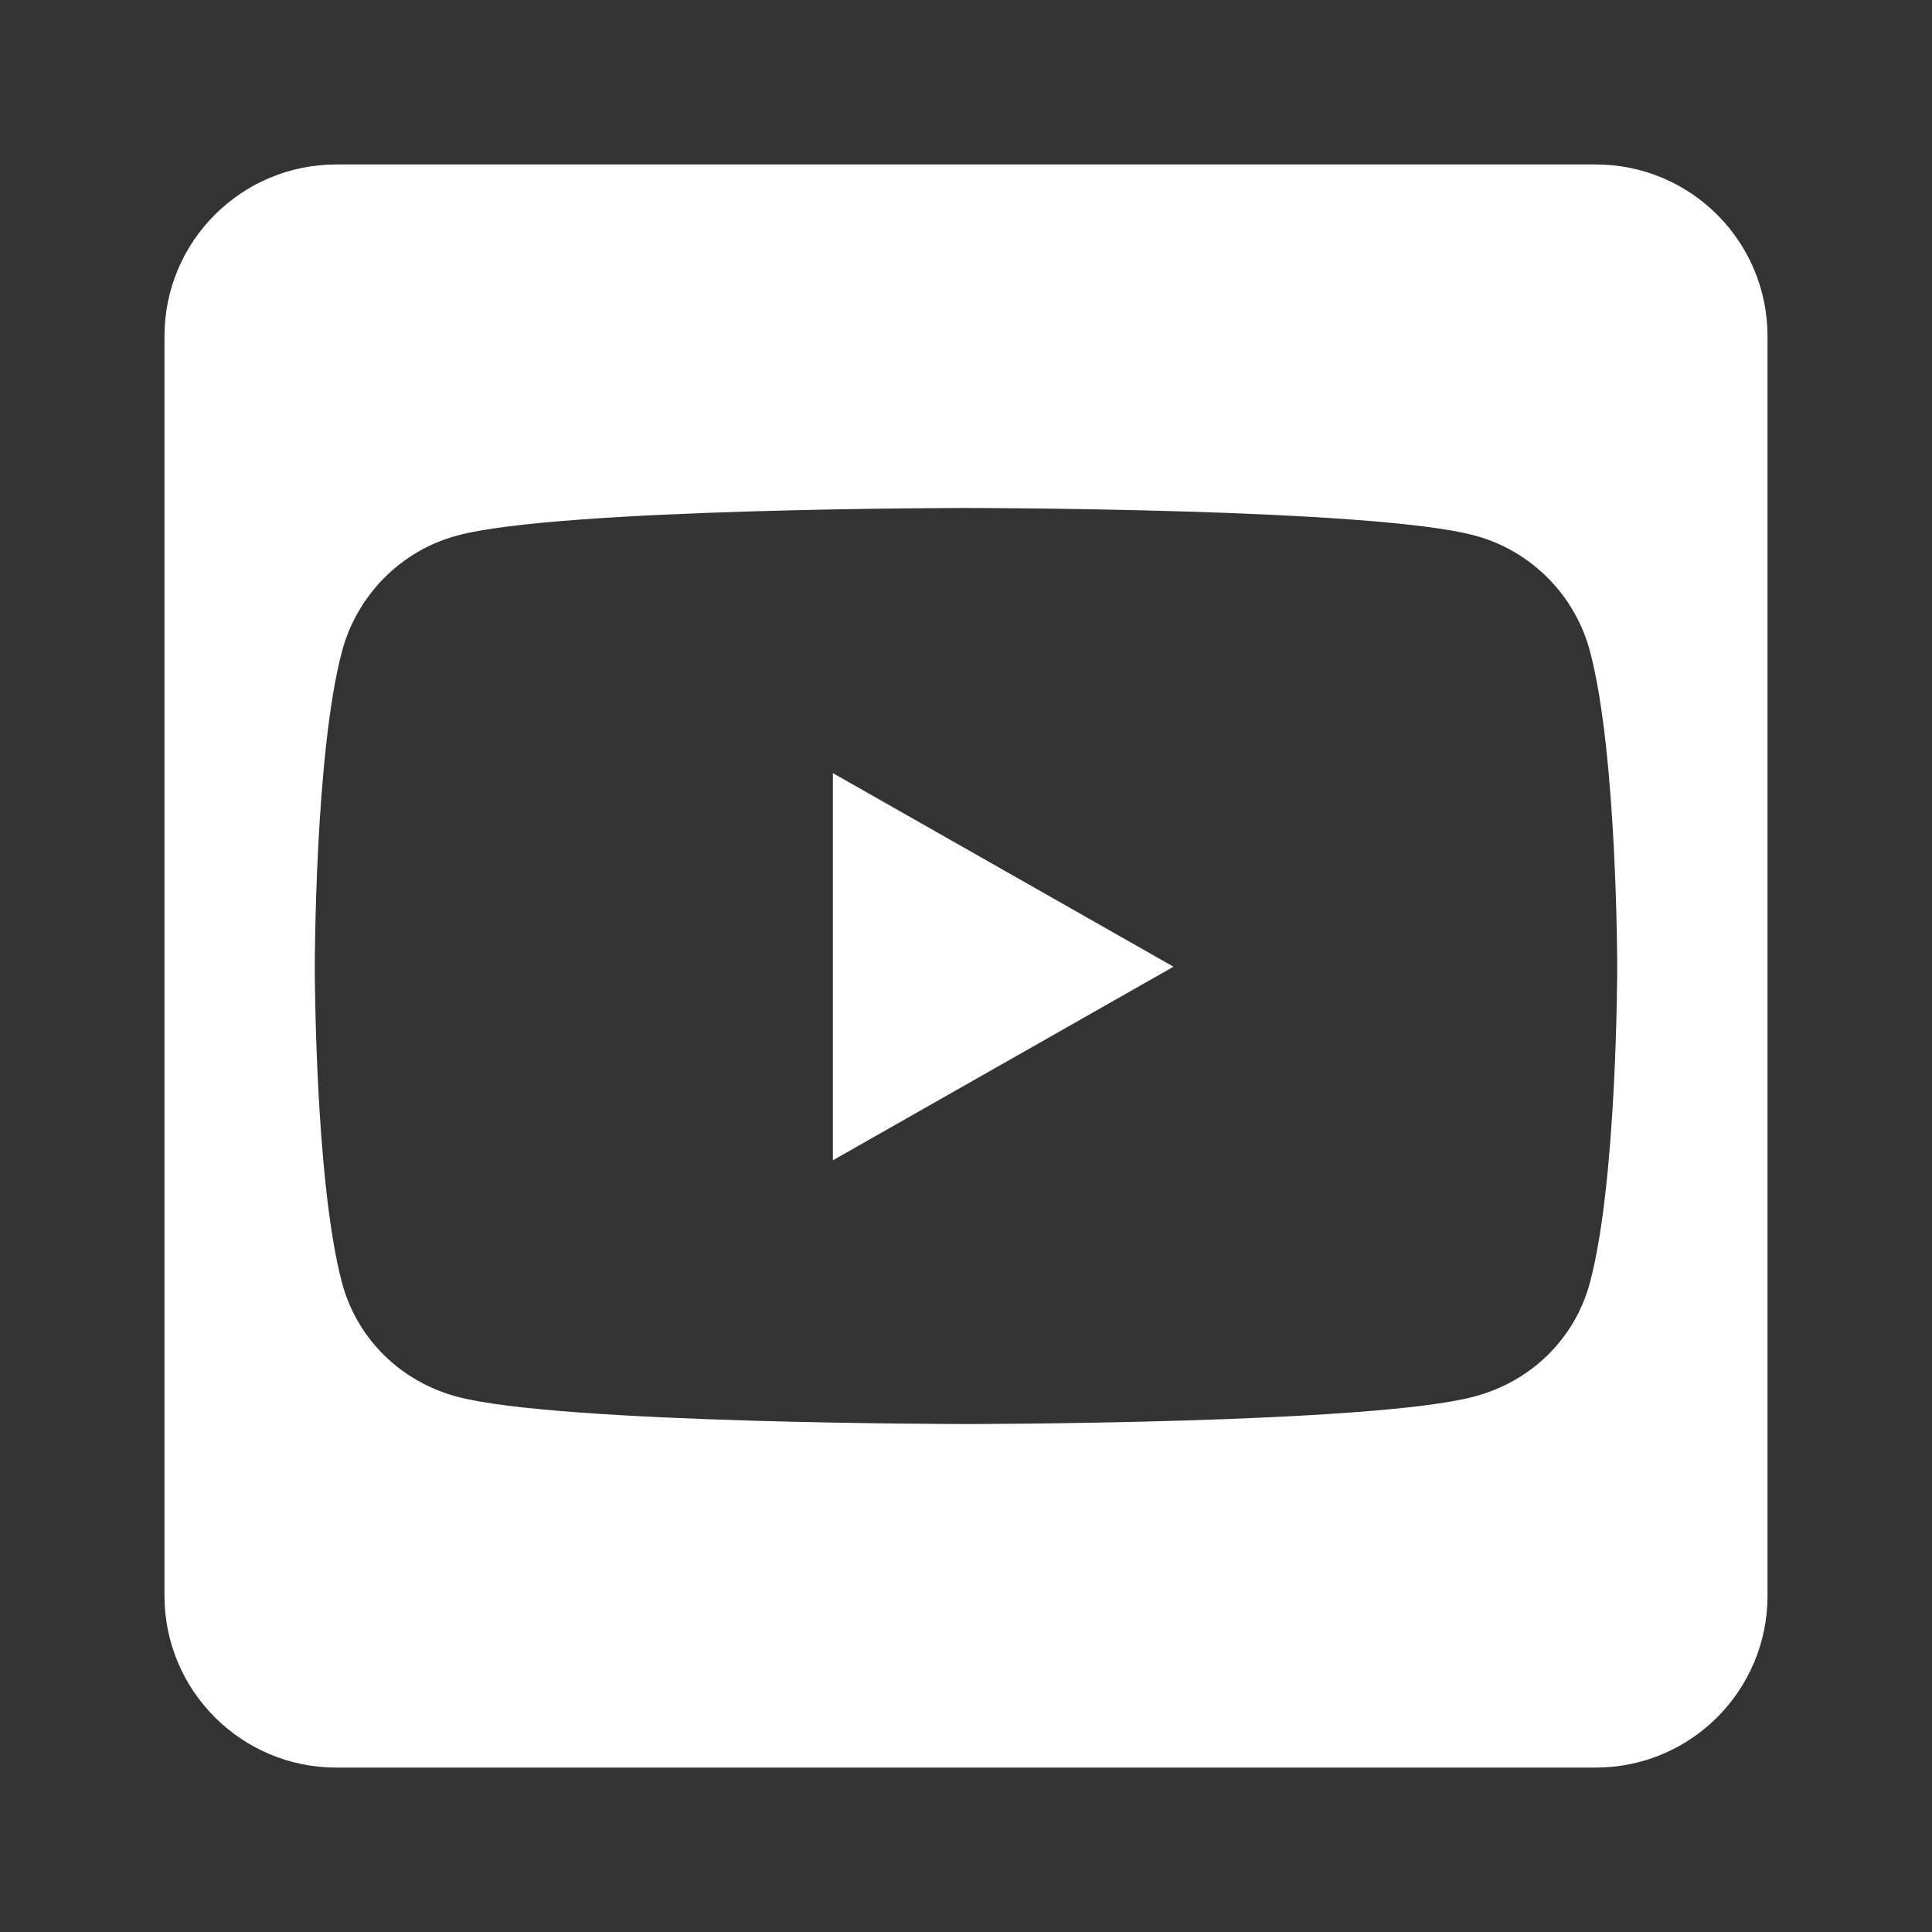
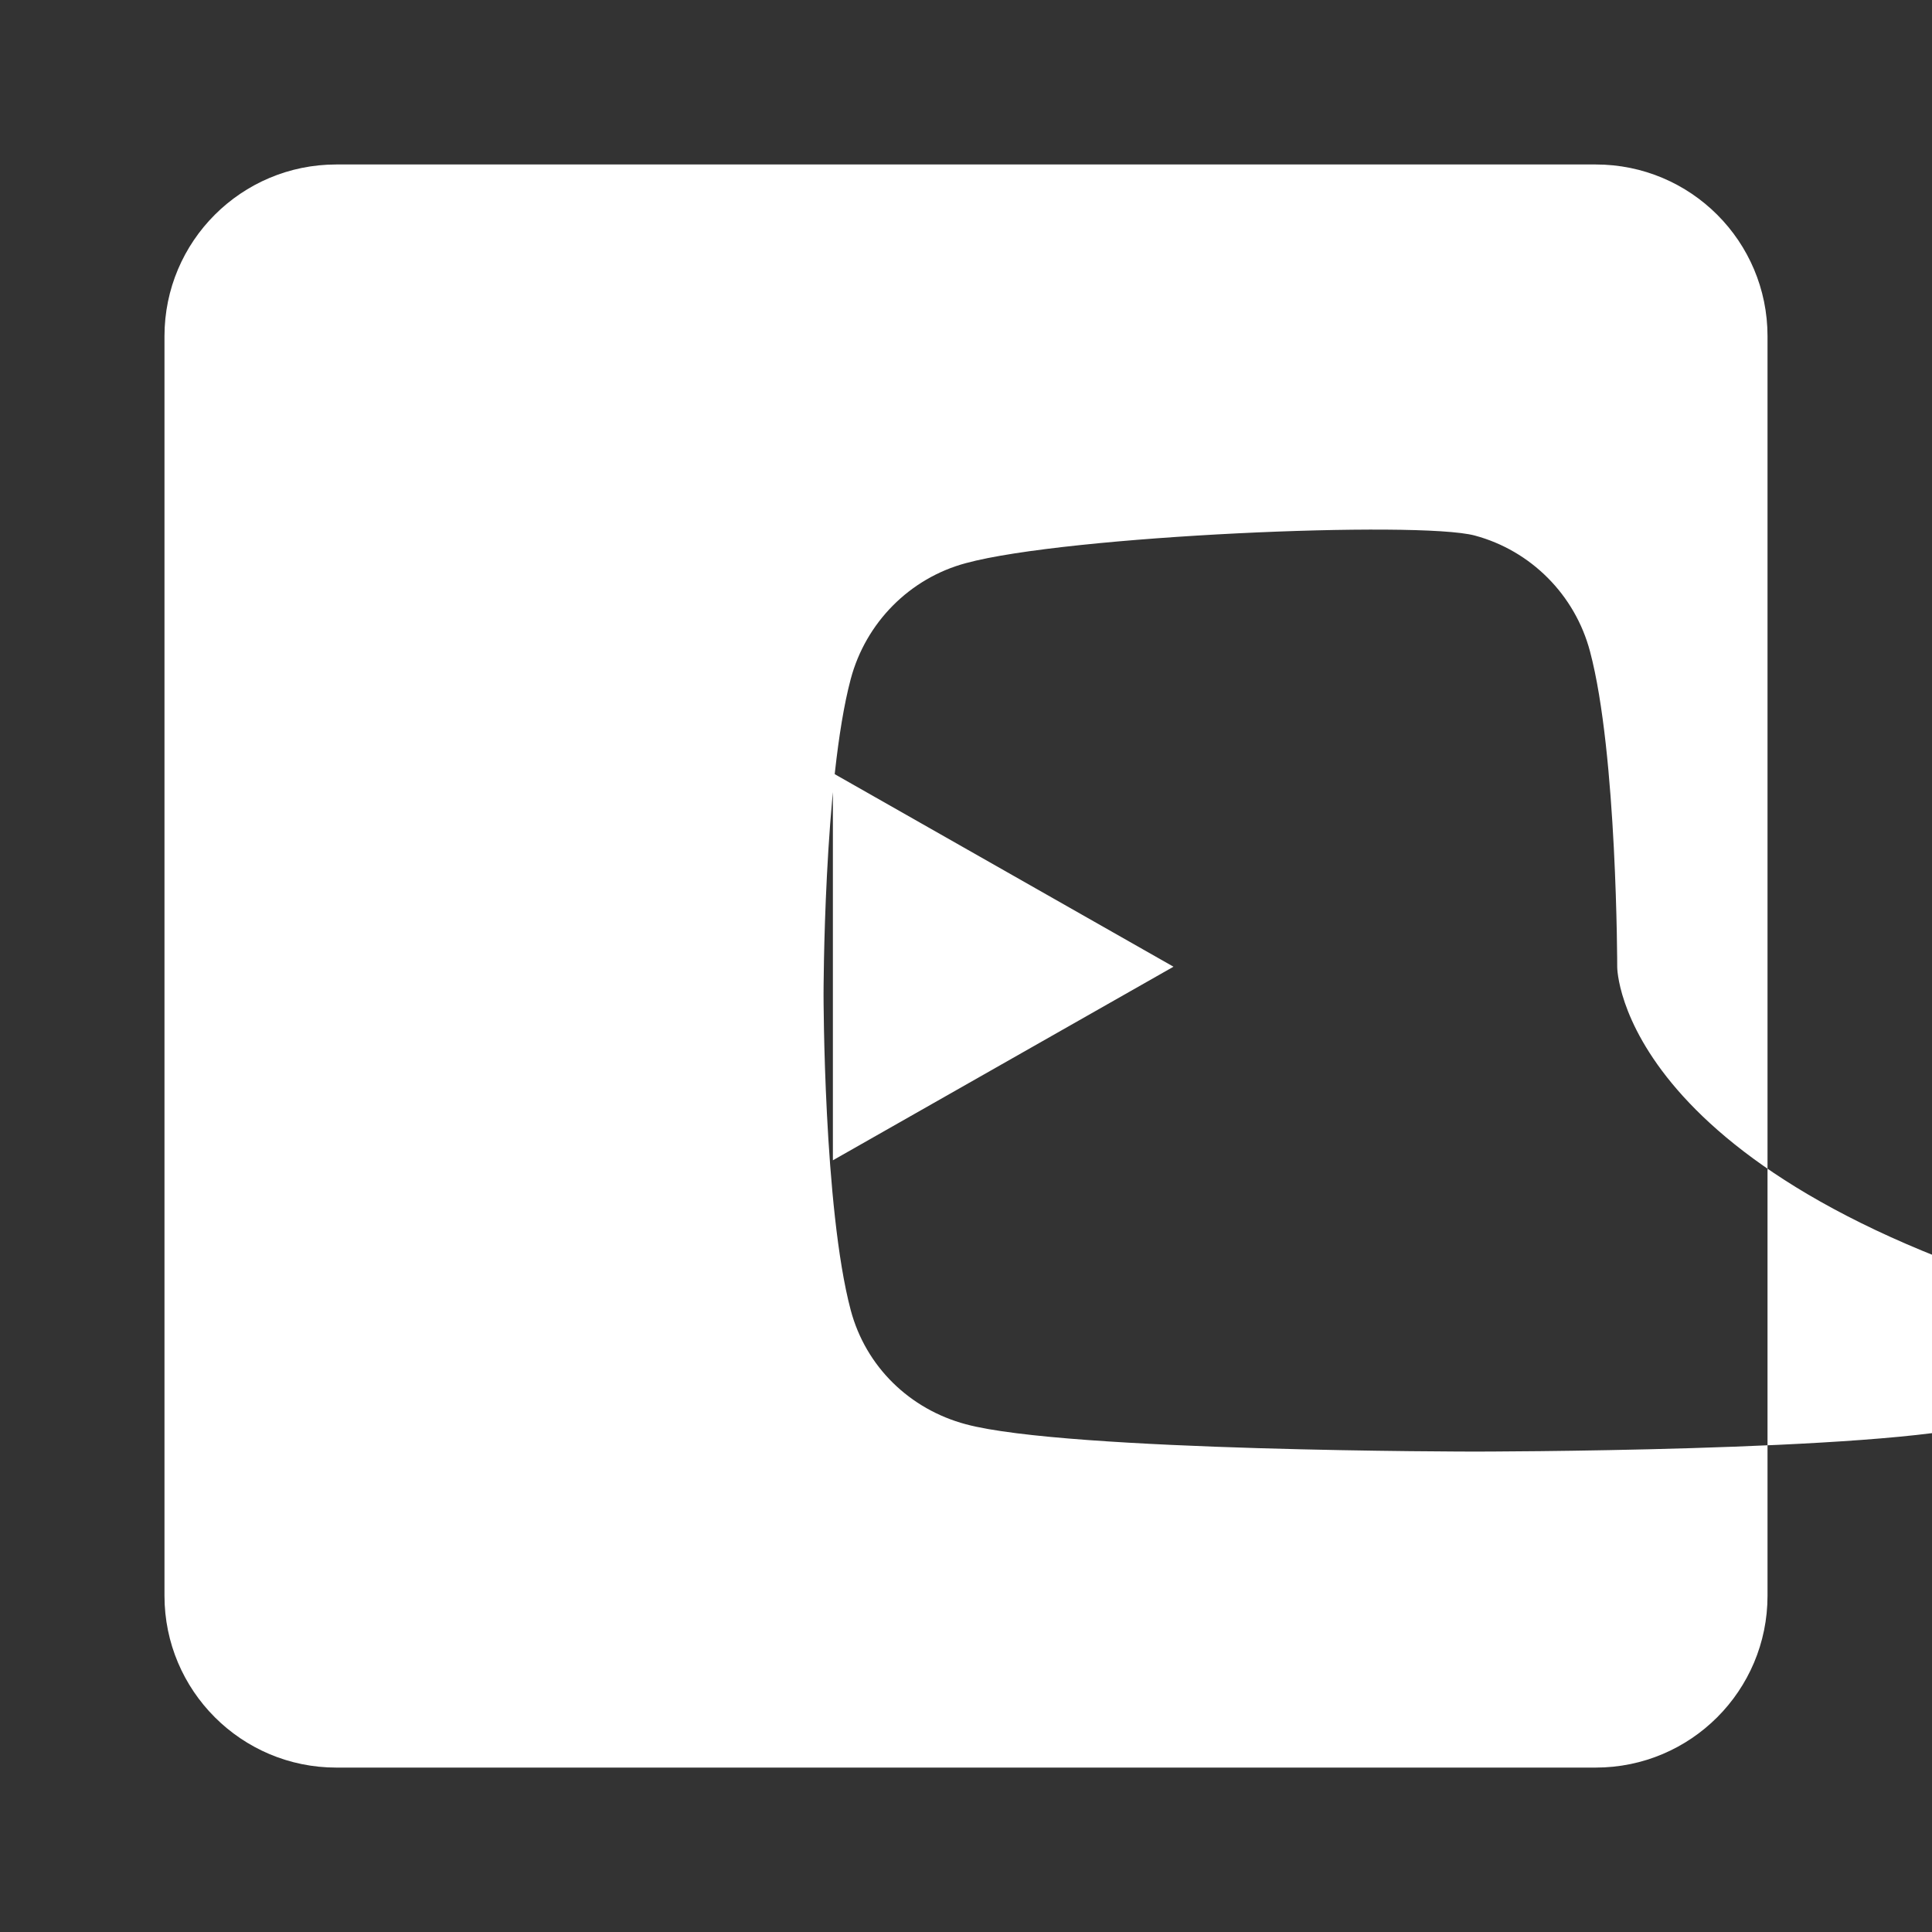
<svg xmlns="http://www.w3.org/2000/svg" version="1.1" id="圖層_1" x="0px" y="0px" width="30px" height="30px" viewBox="0 0 30 30" enable-background="new 0 0 30 30" xml:space="preserve">
  <rect x="0" y="0" width="30" height="30" fill="#333333" stroke="none" />
  <g>
-     <path fill="#FFFFFF" d="M12.933,12.005l5.289,3.006l-5.289,3.006V12.005z M27.446,5.221v19.558c0,1.473-1.193,2.668-2.668,2.668   H5.222c-1.473,0-2.668-1.195-2.668-2.668V5.221c0-1.474,1.195-2.667,2.668-2.667h19.557C26.253,2.554,27.446,3.747,27.446,5.221z    M25.112,15.017c0,0,0-3.313-0.422-4.9c-0.232-0.879-0.918-1.567-1.789-1.801c-1.572-0.428-7.9-0.428-7.9-0.428   s-6.328,0-7.902,0.428c-0.871,0.233-1.555,0.922-1.789,1.8c-0.422,1.584-0.422,4.901-0.422,4.901s0,3.311,0.422,4.899   c0.234,0.879,0.918,1.54,1.789,1.772c1.574,0.424,7.902,0.424,7.902,0.424s6.328,0,7.9-0.429c0.873-0.233,1.557-0.895,1.789-1.773   C25.112,18.327,25.112,15.017,25.112,15.017z" />
+     <path fill="#FFFFFF" d="M12.933,12.005l5.289,3.006l-5.289,3.006V12.005z M27.446,5.221v19.558c0,1.473-1.193,2.668-2.668,2.668   H5.222c-1.473,0-2.668-1.195-2.668-2.668V5.221c0-1.474,1.195-2.667,2.668-2.667h19.557C26.253,2.554,27.446,3.747,27.446,5.221z    M25.112,15.017c0,0,0-3.313-0.422-4.9c-0.232-0.879-0.918-1.567-1.789-1.801s-6.328,0-7.902,0.428c-0.871,0.233-1.555,0.922-1.789,1.8c-0.422,1.584-0.422,4.901-0.422,4.901s0,3.311,0.422,4.899   c0.234,0.879,0.918,1.54,1.789,1.772c1.574,0.424,7.902,0.424,7.902,0.424s6.328,0,7.9-0.429c0.873-0.233,1.557-0.895,1.789-1.773   C25.112,18.327,25.112,15.017,25.112,15.017z" />
  </g>
</svg>